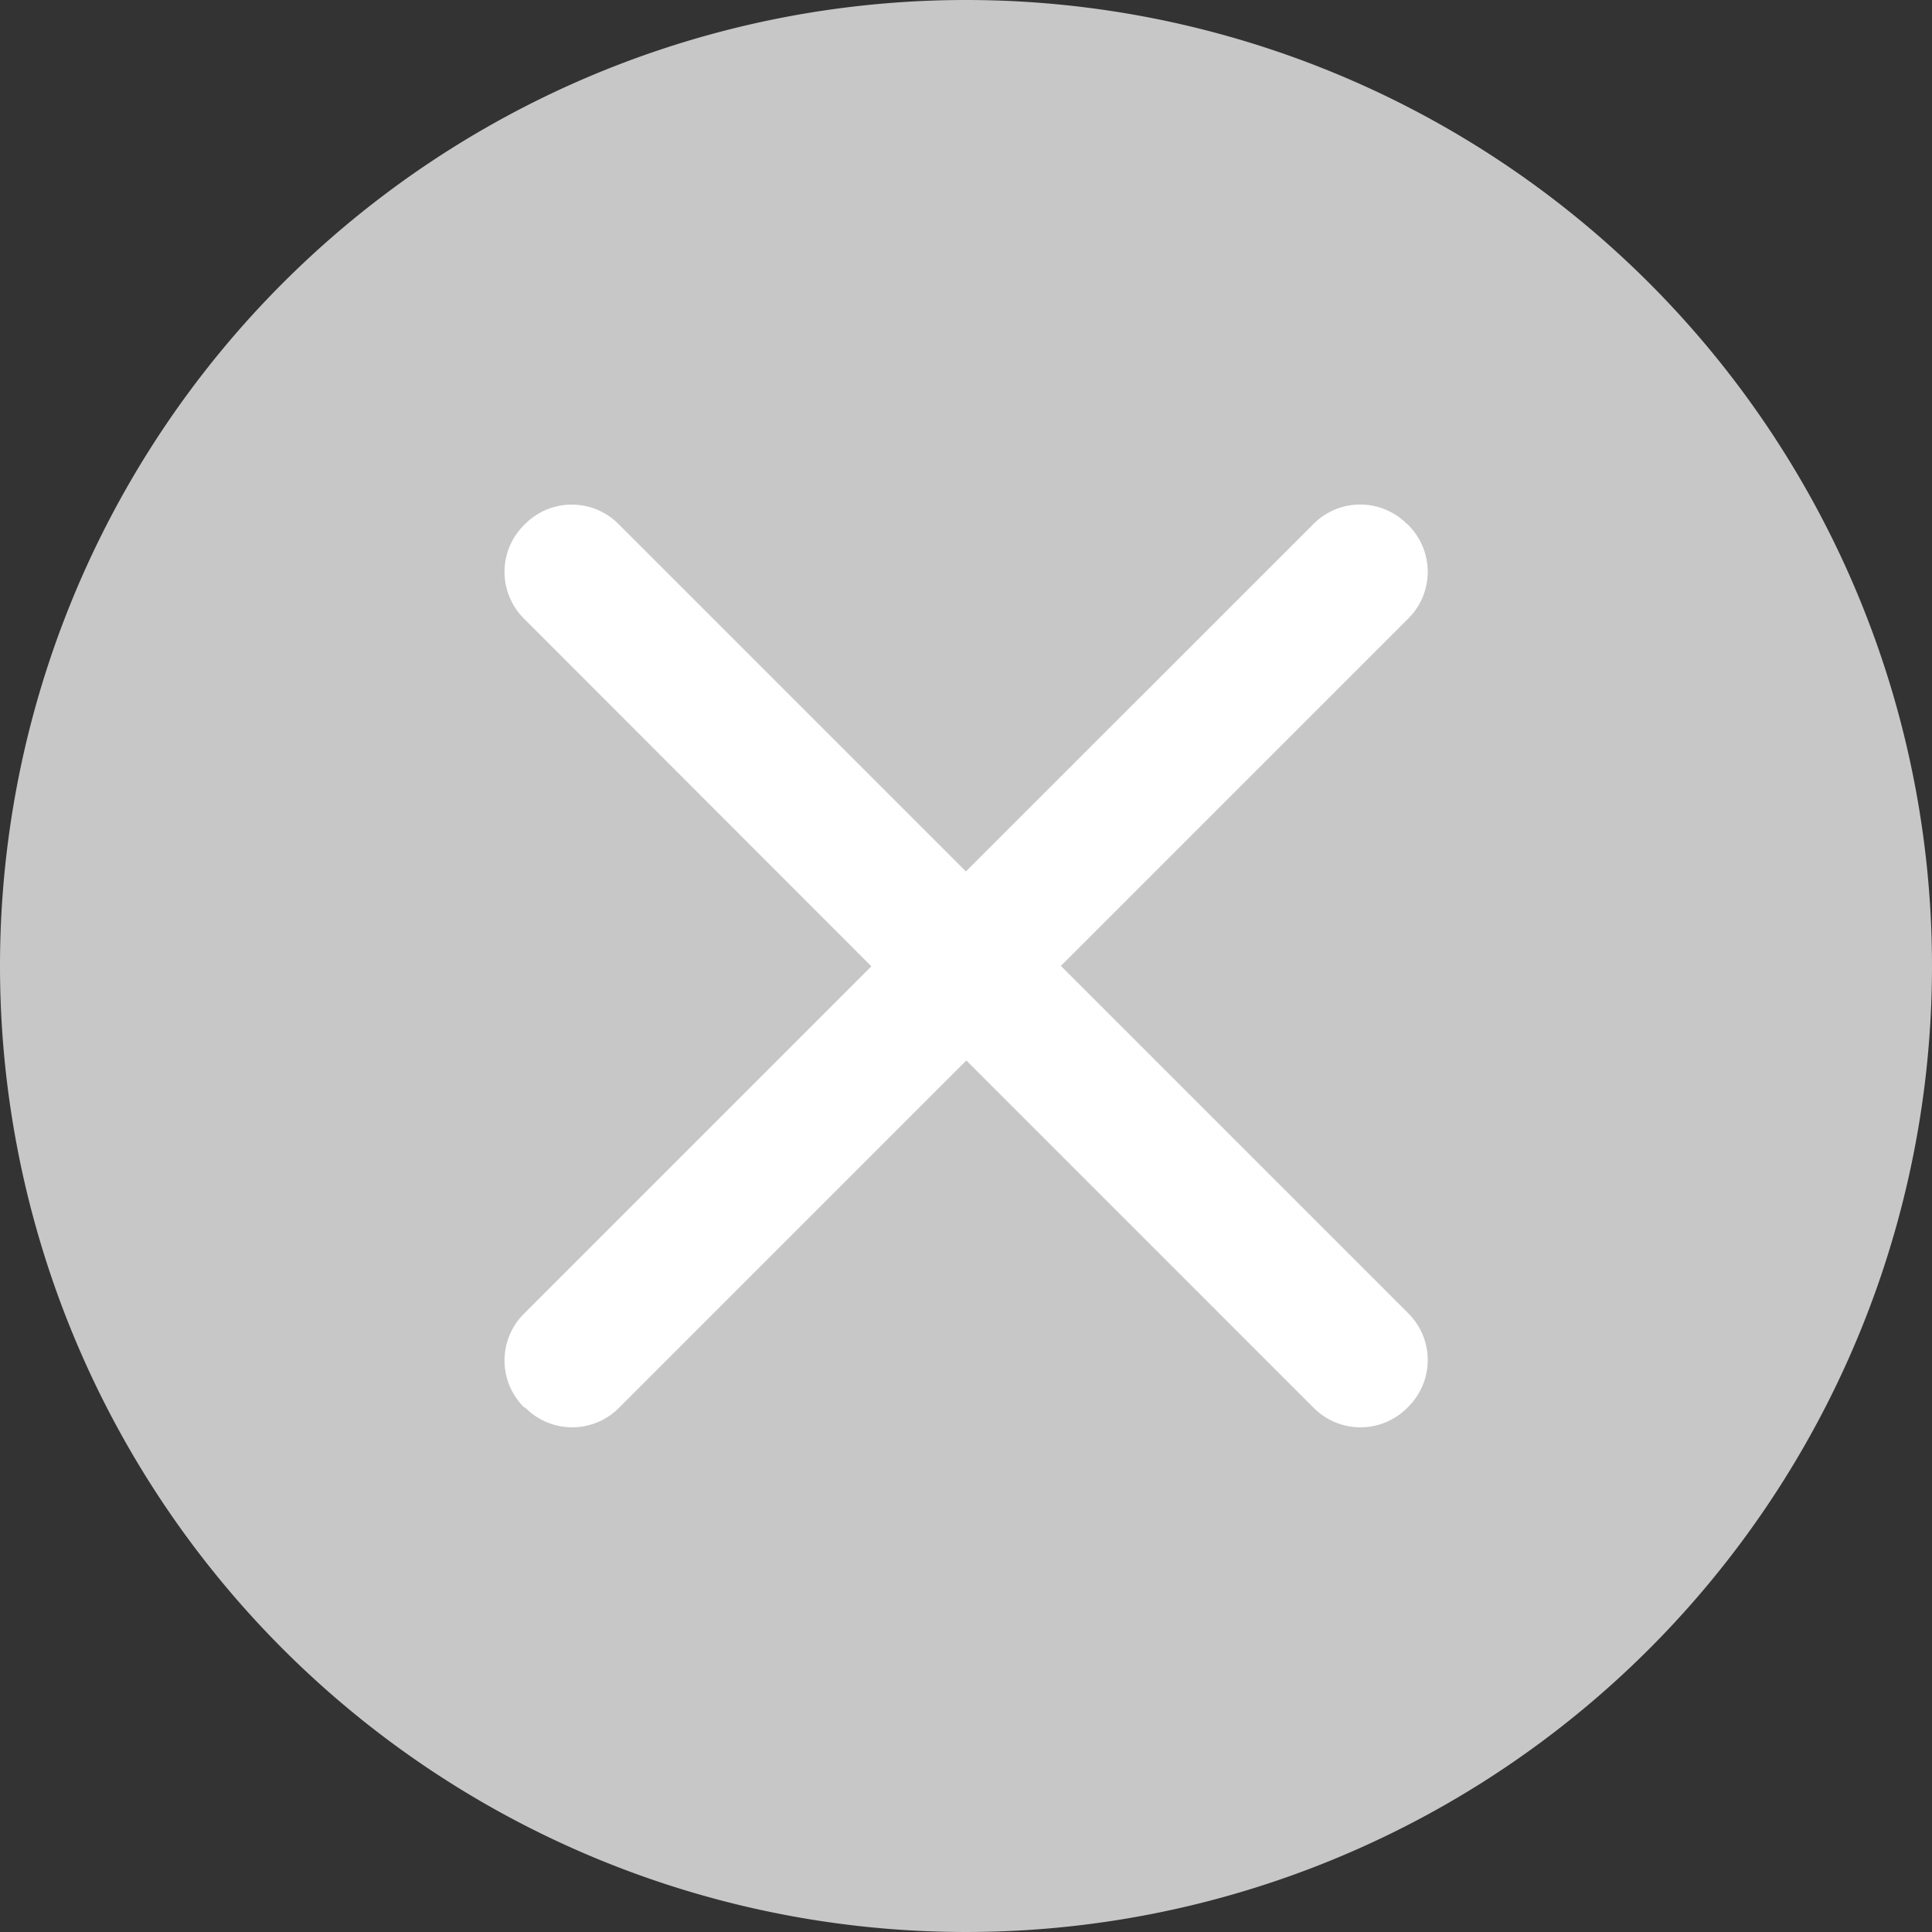
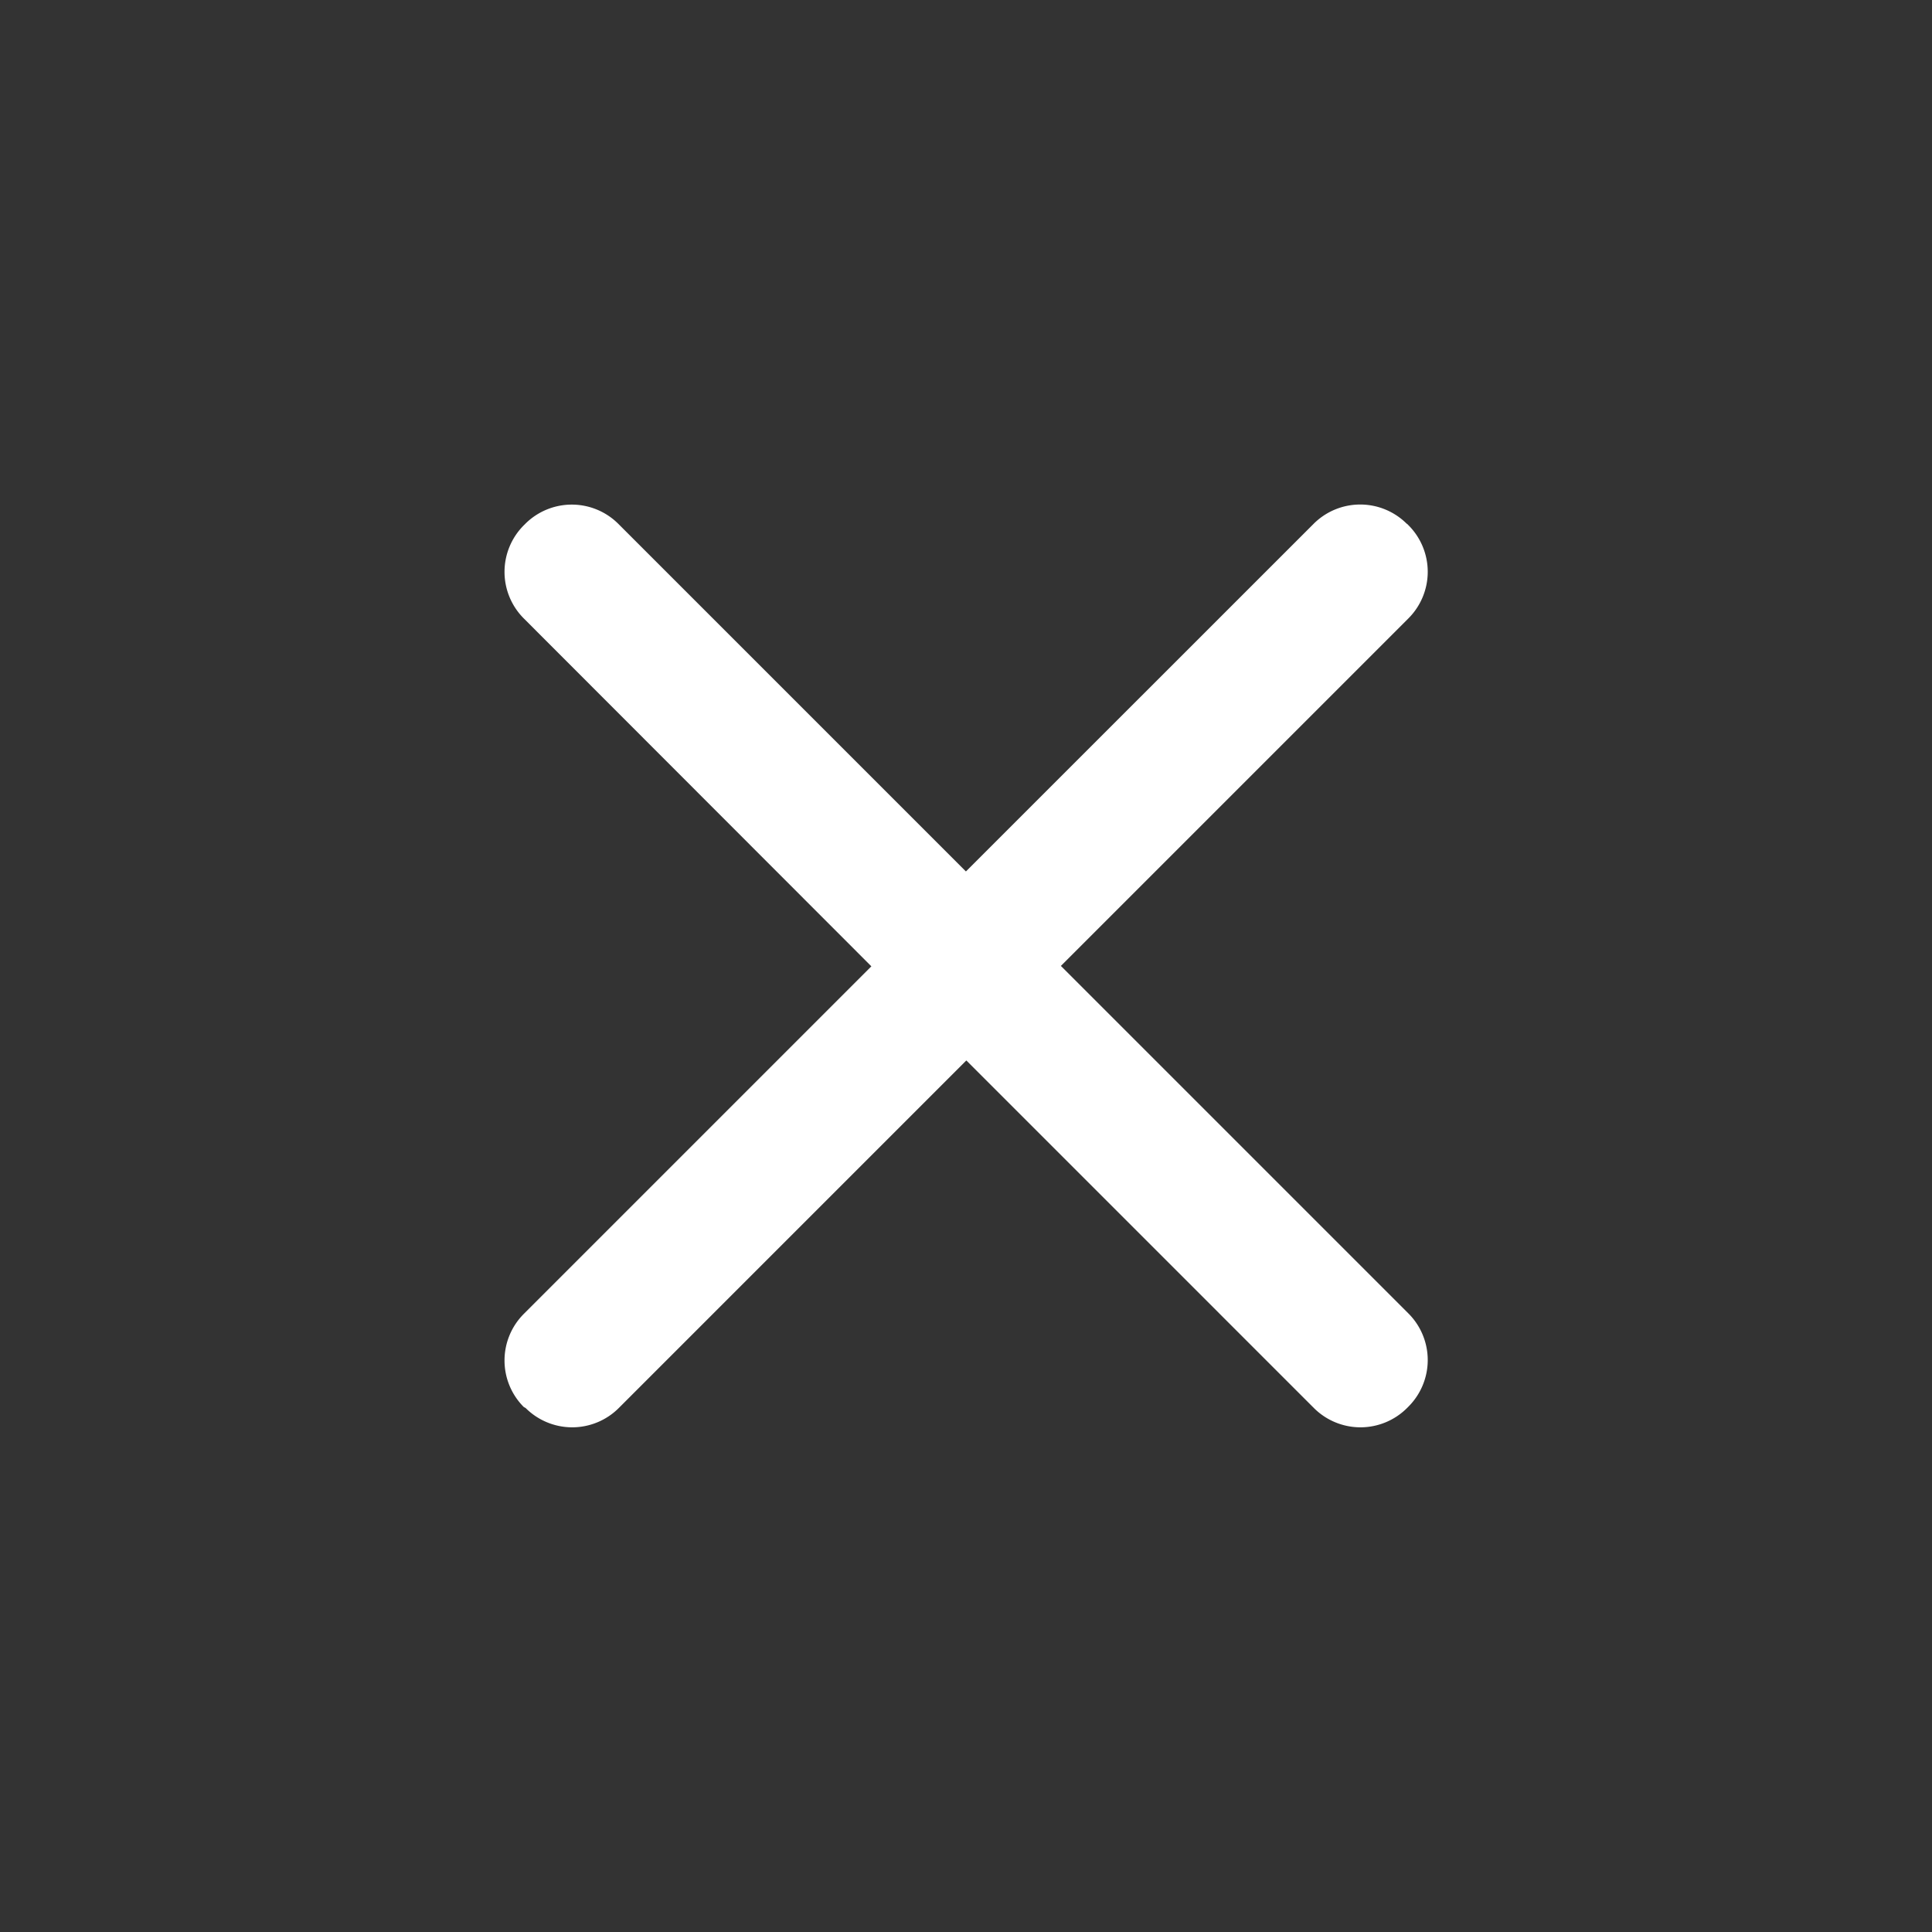
<svg xmlns="http://www.w3.org/2000/svg" width="22.968" height="22.968" viewBox="0 0 22.968 22.968">
  <rect x="0" y="0" width="22.968" height="22.968" fill="#333333" stroke="none" />
  <g id="组_2209" data-name="组 2209" transform="translate(-61.44 -61.44)">
-     <path id="路径_33067" data-name="路径 33067" d="M72.924,72.924m-11.484,0A11.484,11.484,0,1,0,72.924,61.44,11.484,11.484,0,0,0,61.44,72.924Z" transform="translate(0 0)" fill="#c7c7c7" />
    <path id="路径_33068" data-name="路径 33068" d="M307.5,297l.017.017a.783.783,0,0,1,0,1.107l-4.132,4.132,4.132,4.132a.783.783,0,0,1,0,1.107l-.017.017a.783.783,0,0,1-1.107,0l-4.132-4.132-4.132,4.132a.783.783,0,0,1-1.107,0L297,307.5a.783.783,0,0,1,0-1.107l4.132-4.132L297,298.125a.783.783,0,0,1,0-1.107l.017-.017a.783.783,0,0,1,1.107,0l4.132,4.132L306.39,297a.783.783,0,0,1,1.107,0Z" transform="translate(-229.333 -229.333)" fill="#fff" />
  </g>
</svg>